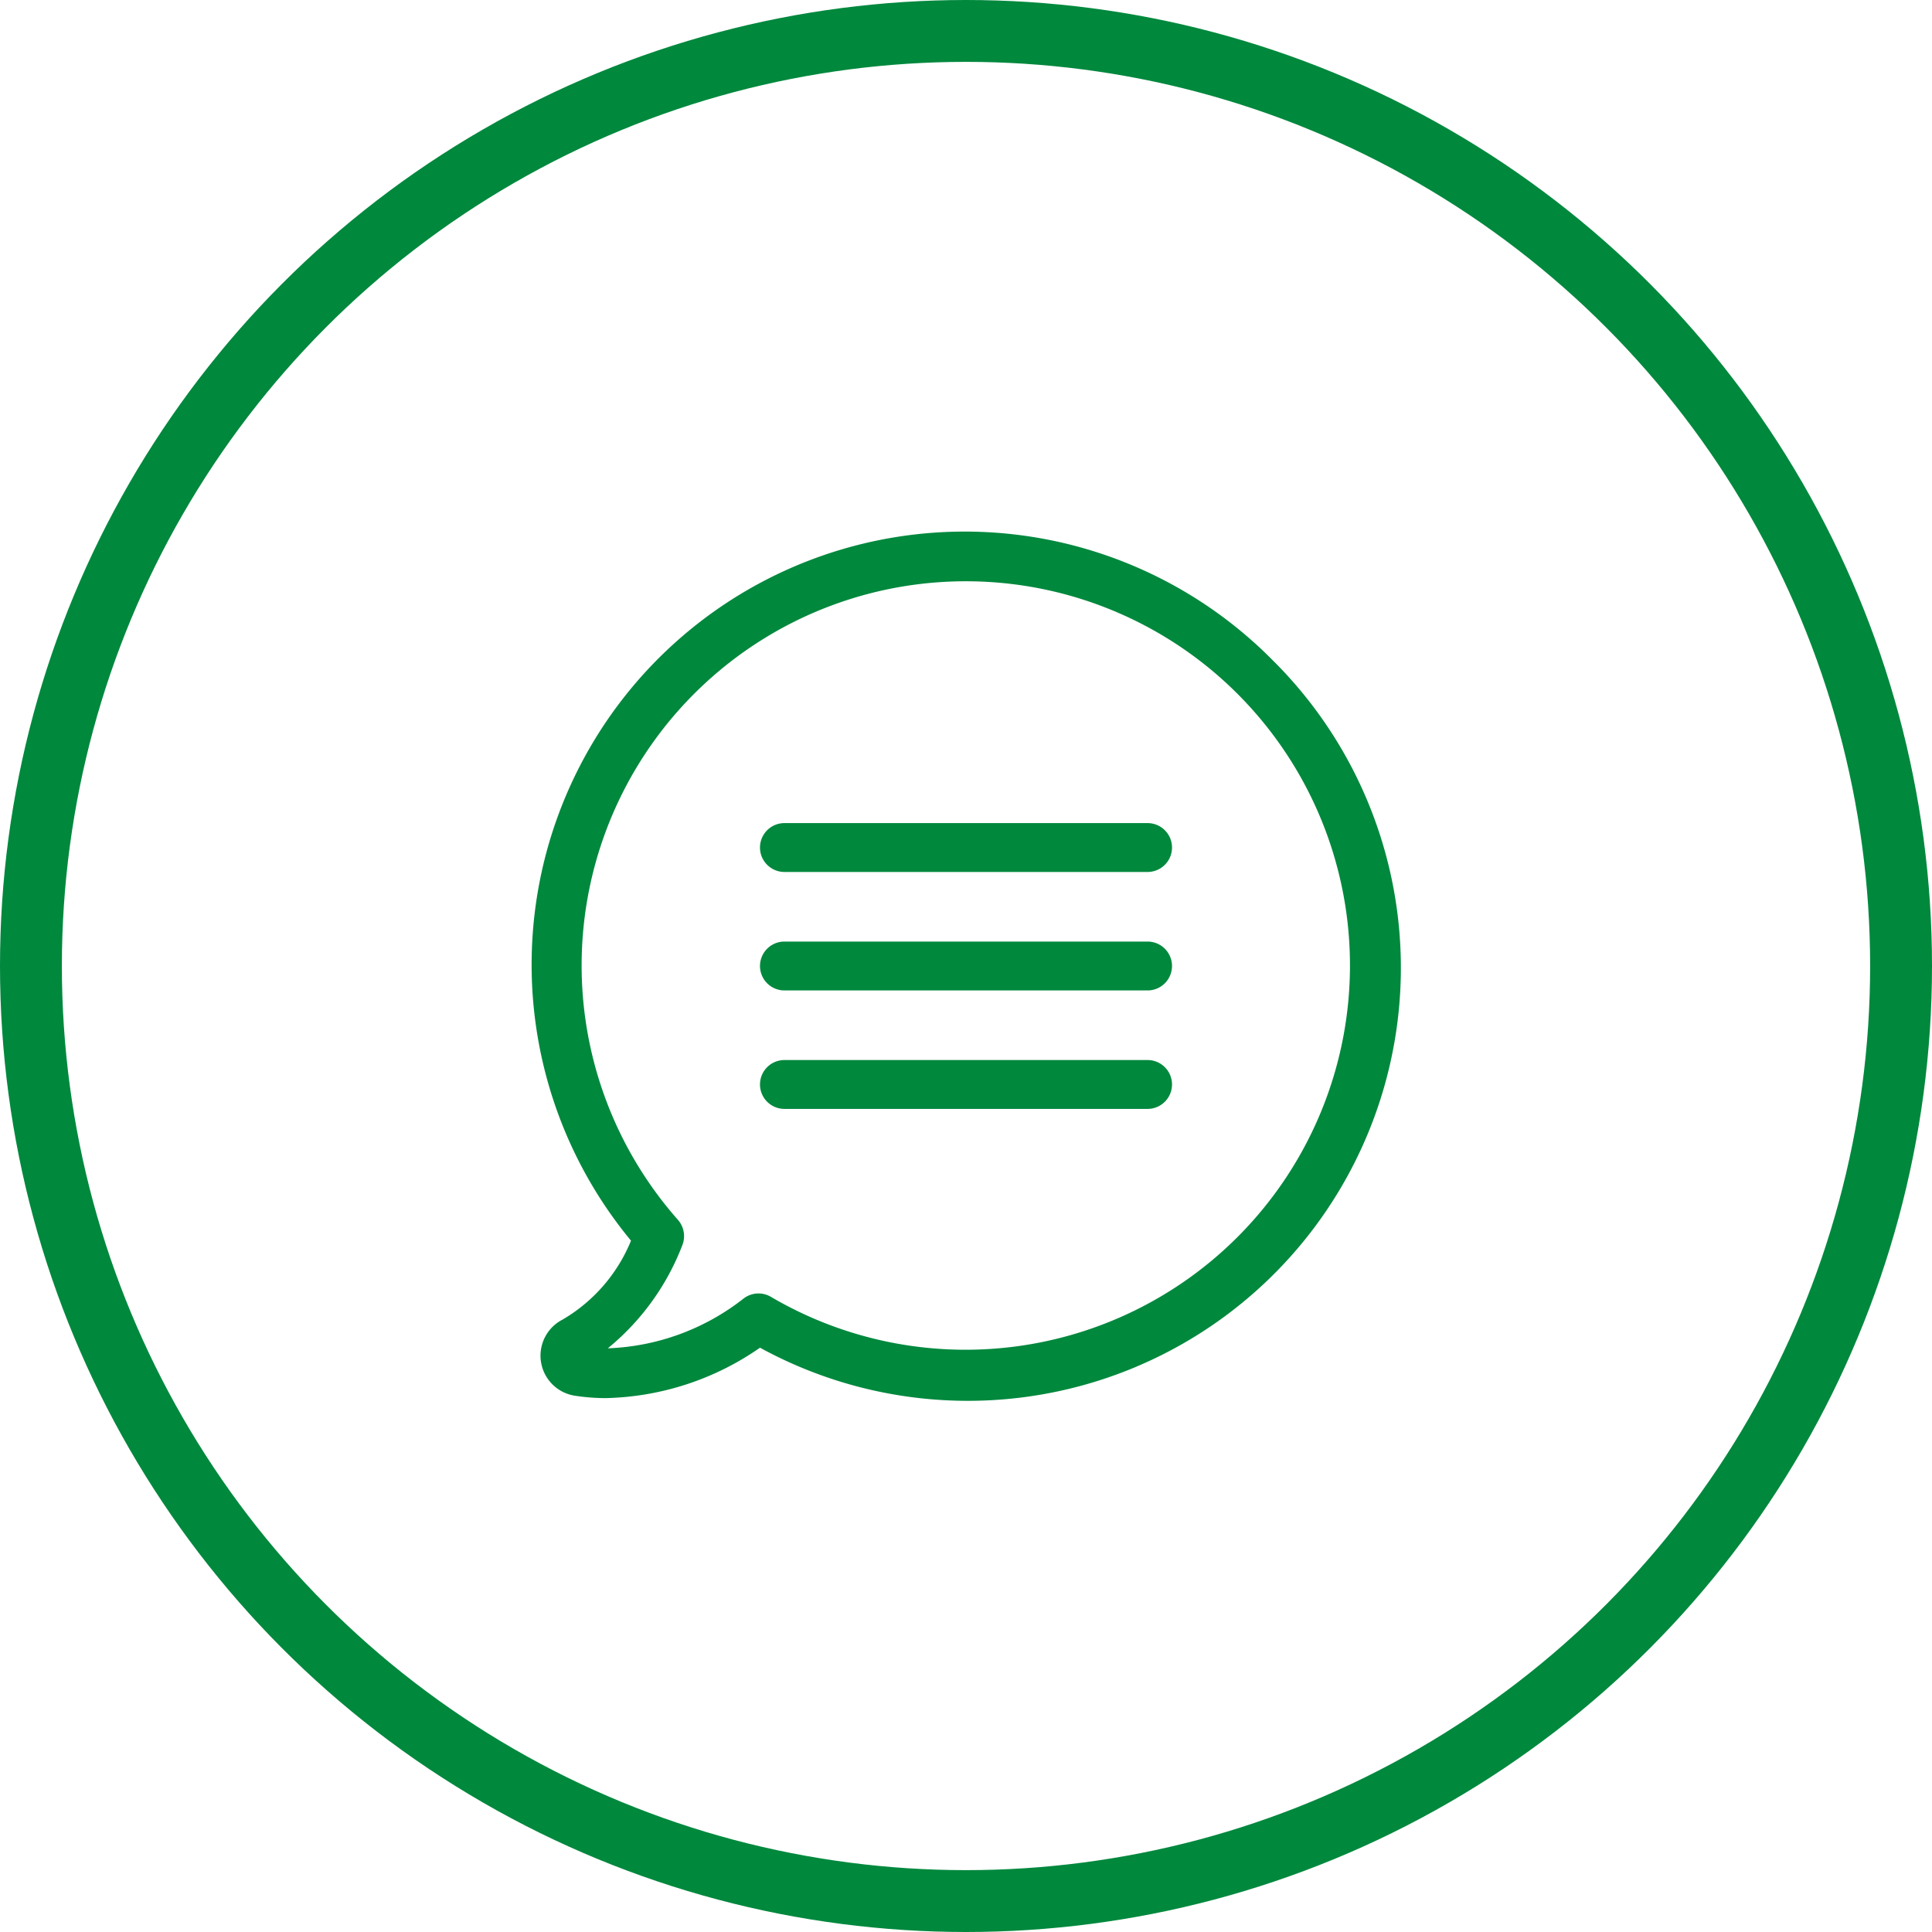
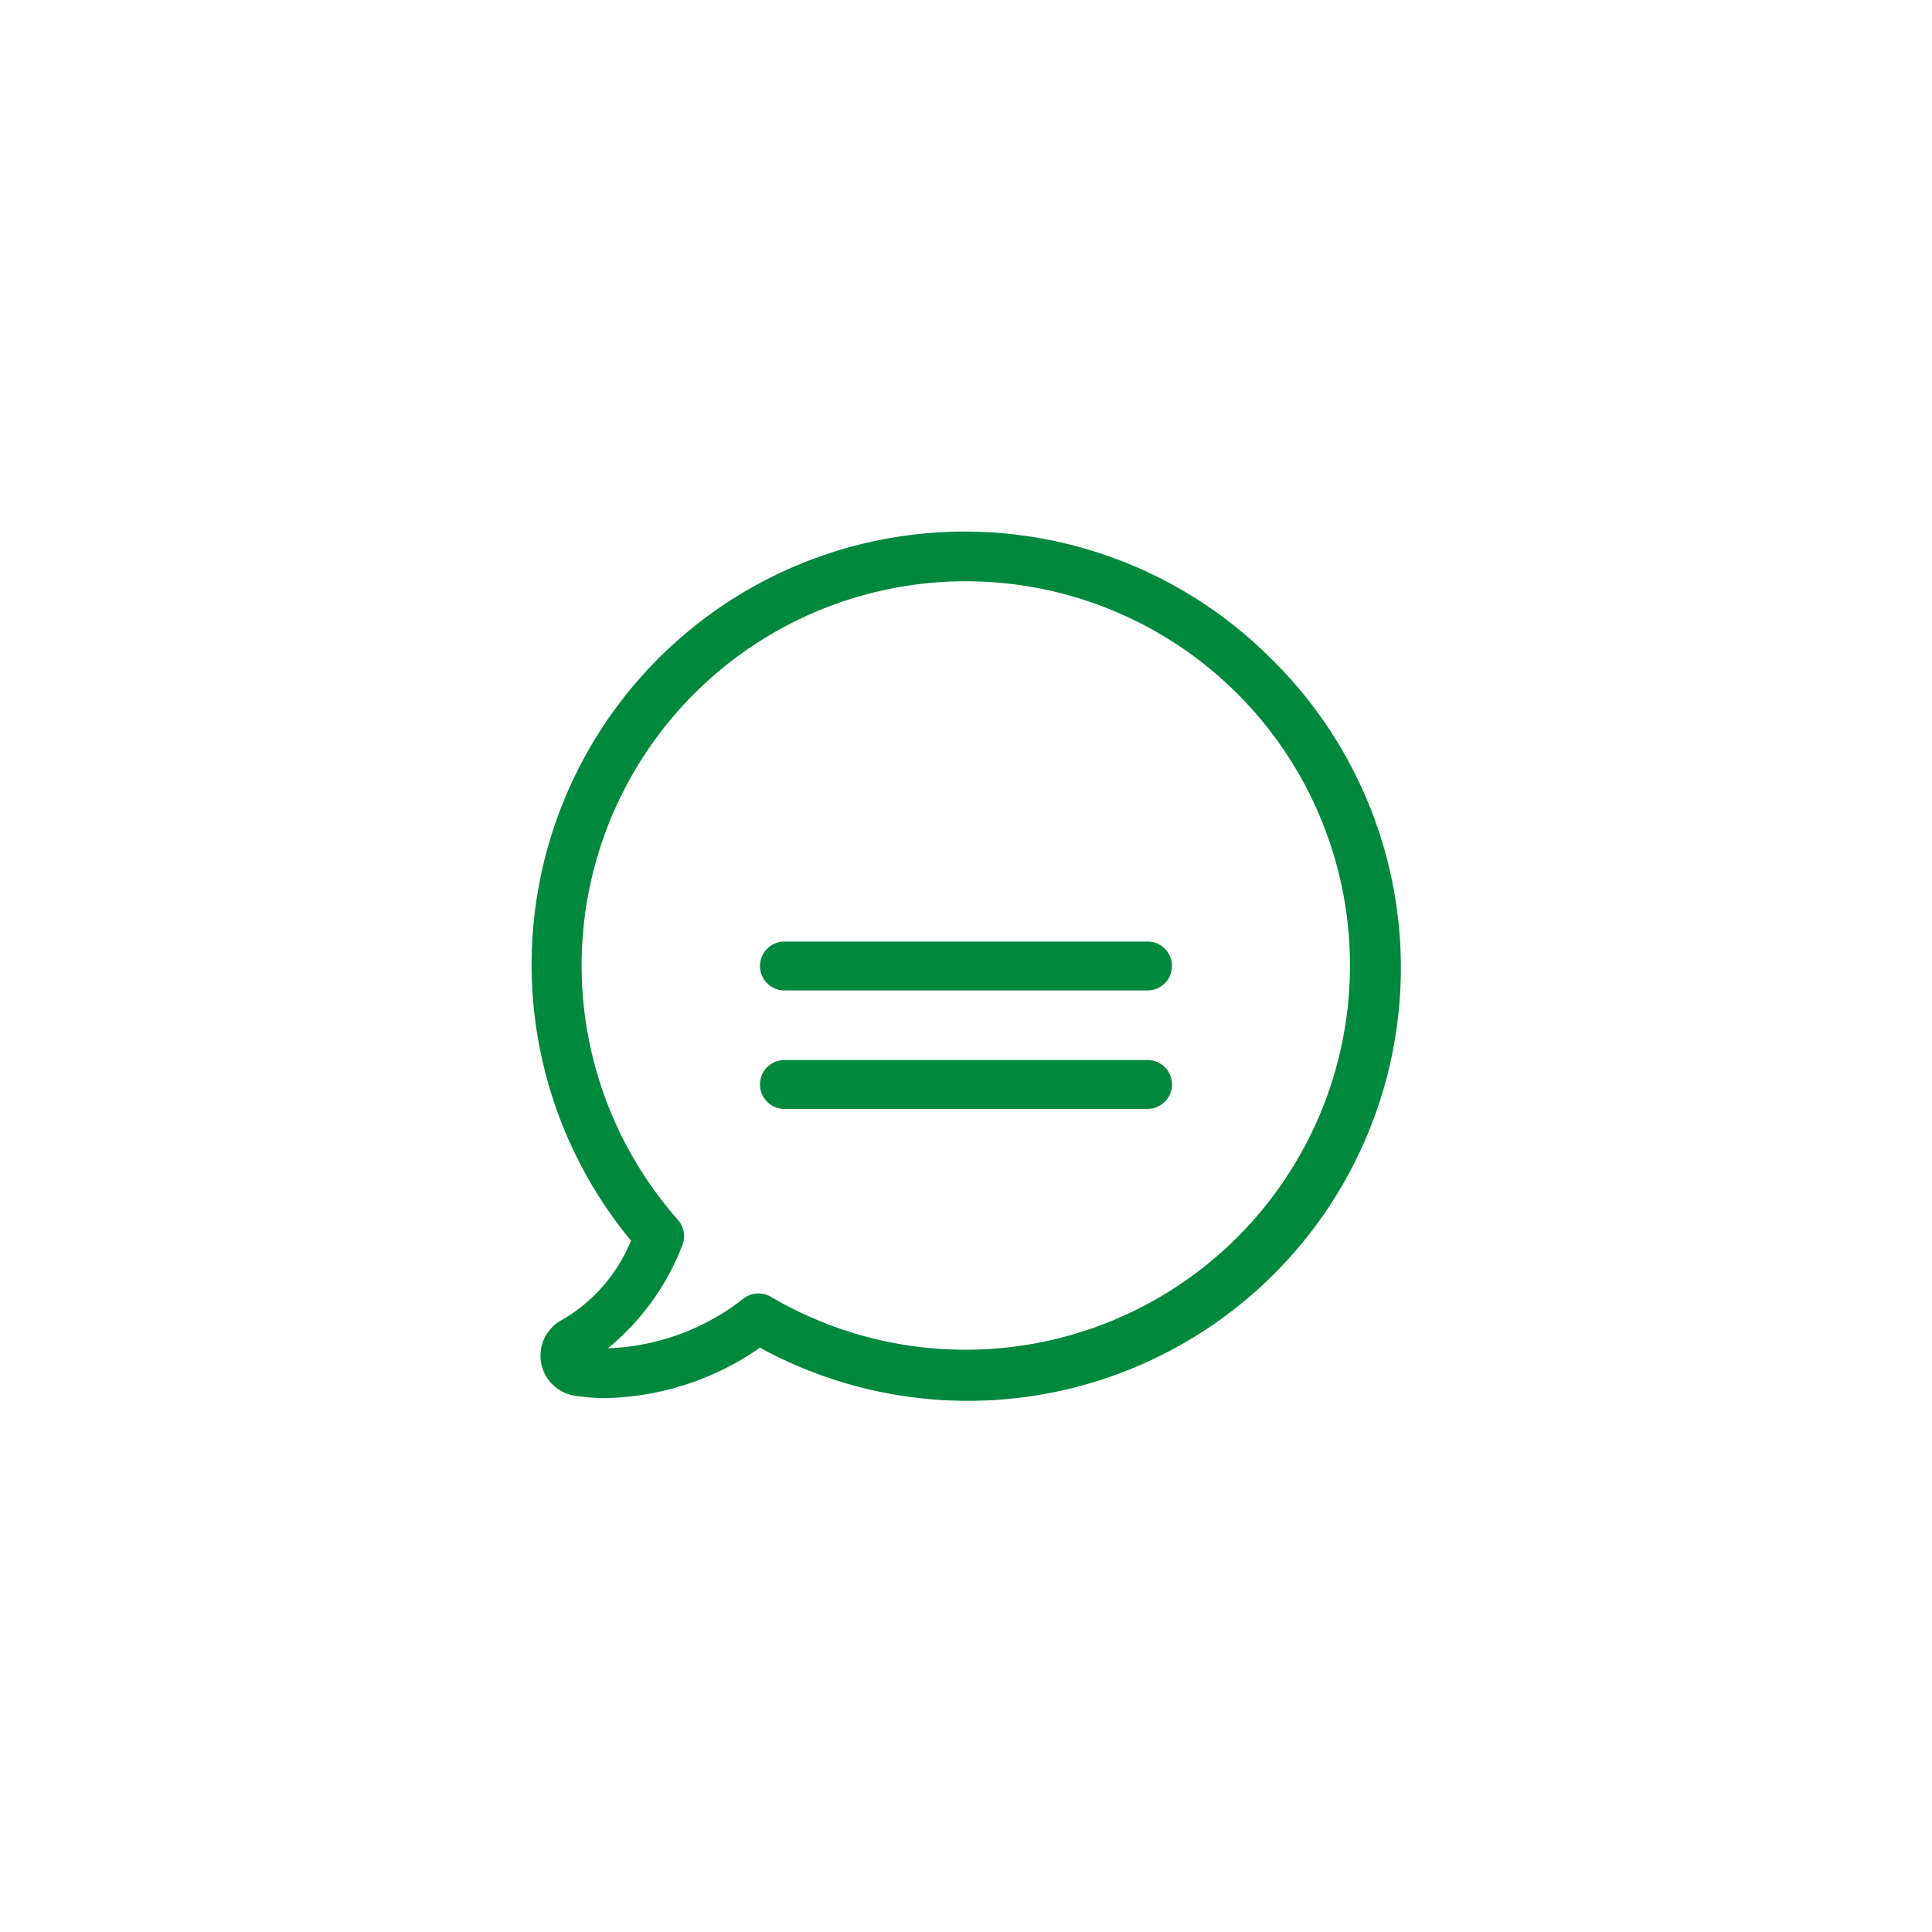
<svg xmlns="http://www.w3.org/2000/svg" width="62.46" height="62.46" viewBox="0 0 62.46 62.46">
  <defs>
    <style>.a{fill:#00883d;}.b{fill:none;stroke:#00883d;stroke-miterlimit:10;stroke-width:2px;}</style>
  </defs>
  <title>icon--round-speechbubble</title>
  <path class="a" d="M41.13,21.33A14,14,0,0,0,20.4,40.11a5.26,5.26,0,0,1-2.21,2.55,1.31,1.31,0,0,0,.38,2.46,6.66,6.66,0,0,0,1,.08h0a9.06,9.06,0,0,0,5-1.63A14,14,0,0,0,41.13,21.33ZM40,40a12.43,12.43,0,0,1-15.07,1.93.79.79,0,0,0-.89.05,7.54,7.54,0,0,1-4.39,1.61,8,8,0,0,0,2.4-3.31.8.8,0,0,0-.13-.84A12.42,12.42,0,1,1,40,40Z" />
-   <path class="a" d="M37.1,26.61H25.36a.79.79,0,0,0,0,1.58H37.1a.79.79,0,0,0,0-1.58Z" />
  <path class="a" d="M37.1,30.44H25.36a.79.79,0,0,0,0,1.58H37.1a.79.79,0,1,0,0-1.58Z" />
  <path class="a" d="M37.1,34.27H25.36a.79.79,0,0,0,0,1.58H37.1a.79.79,0,0,0,0-1.58Z" />
-   <circle class="b" cx="31.23" cy="31.23" r="30.23" />
</svg>